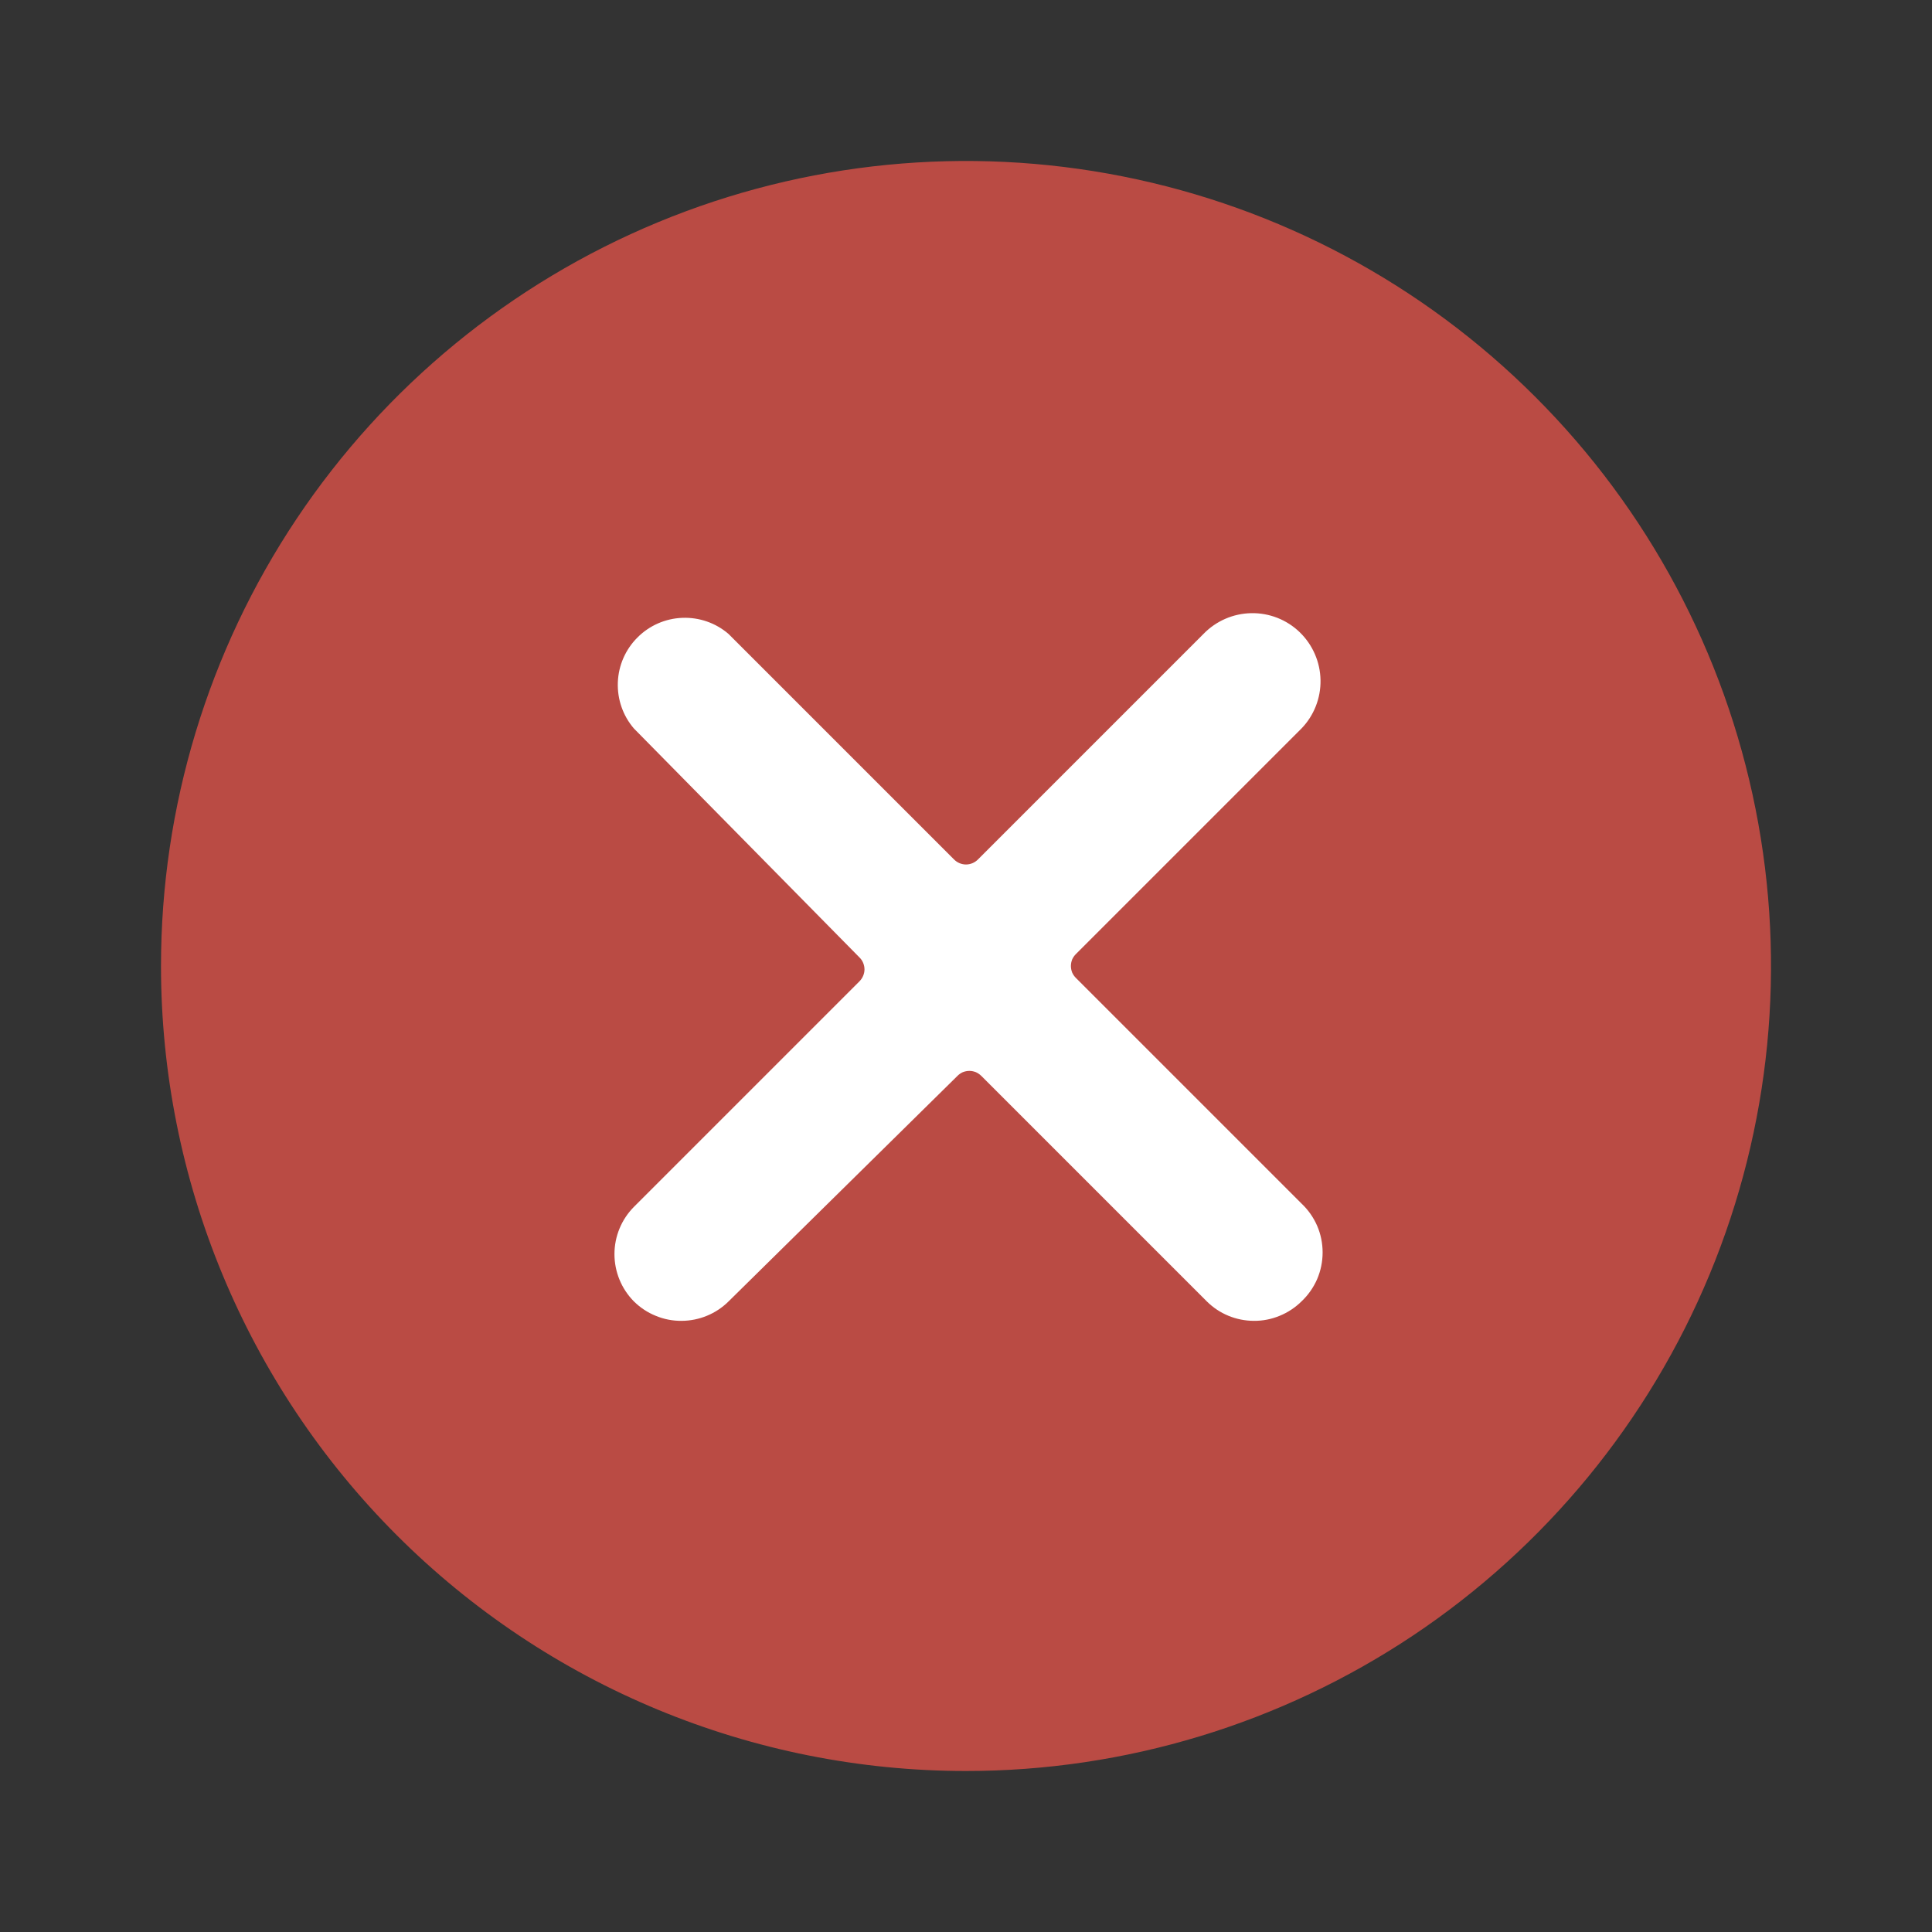
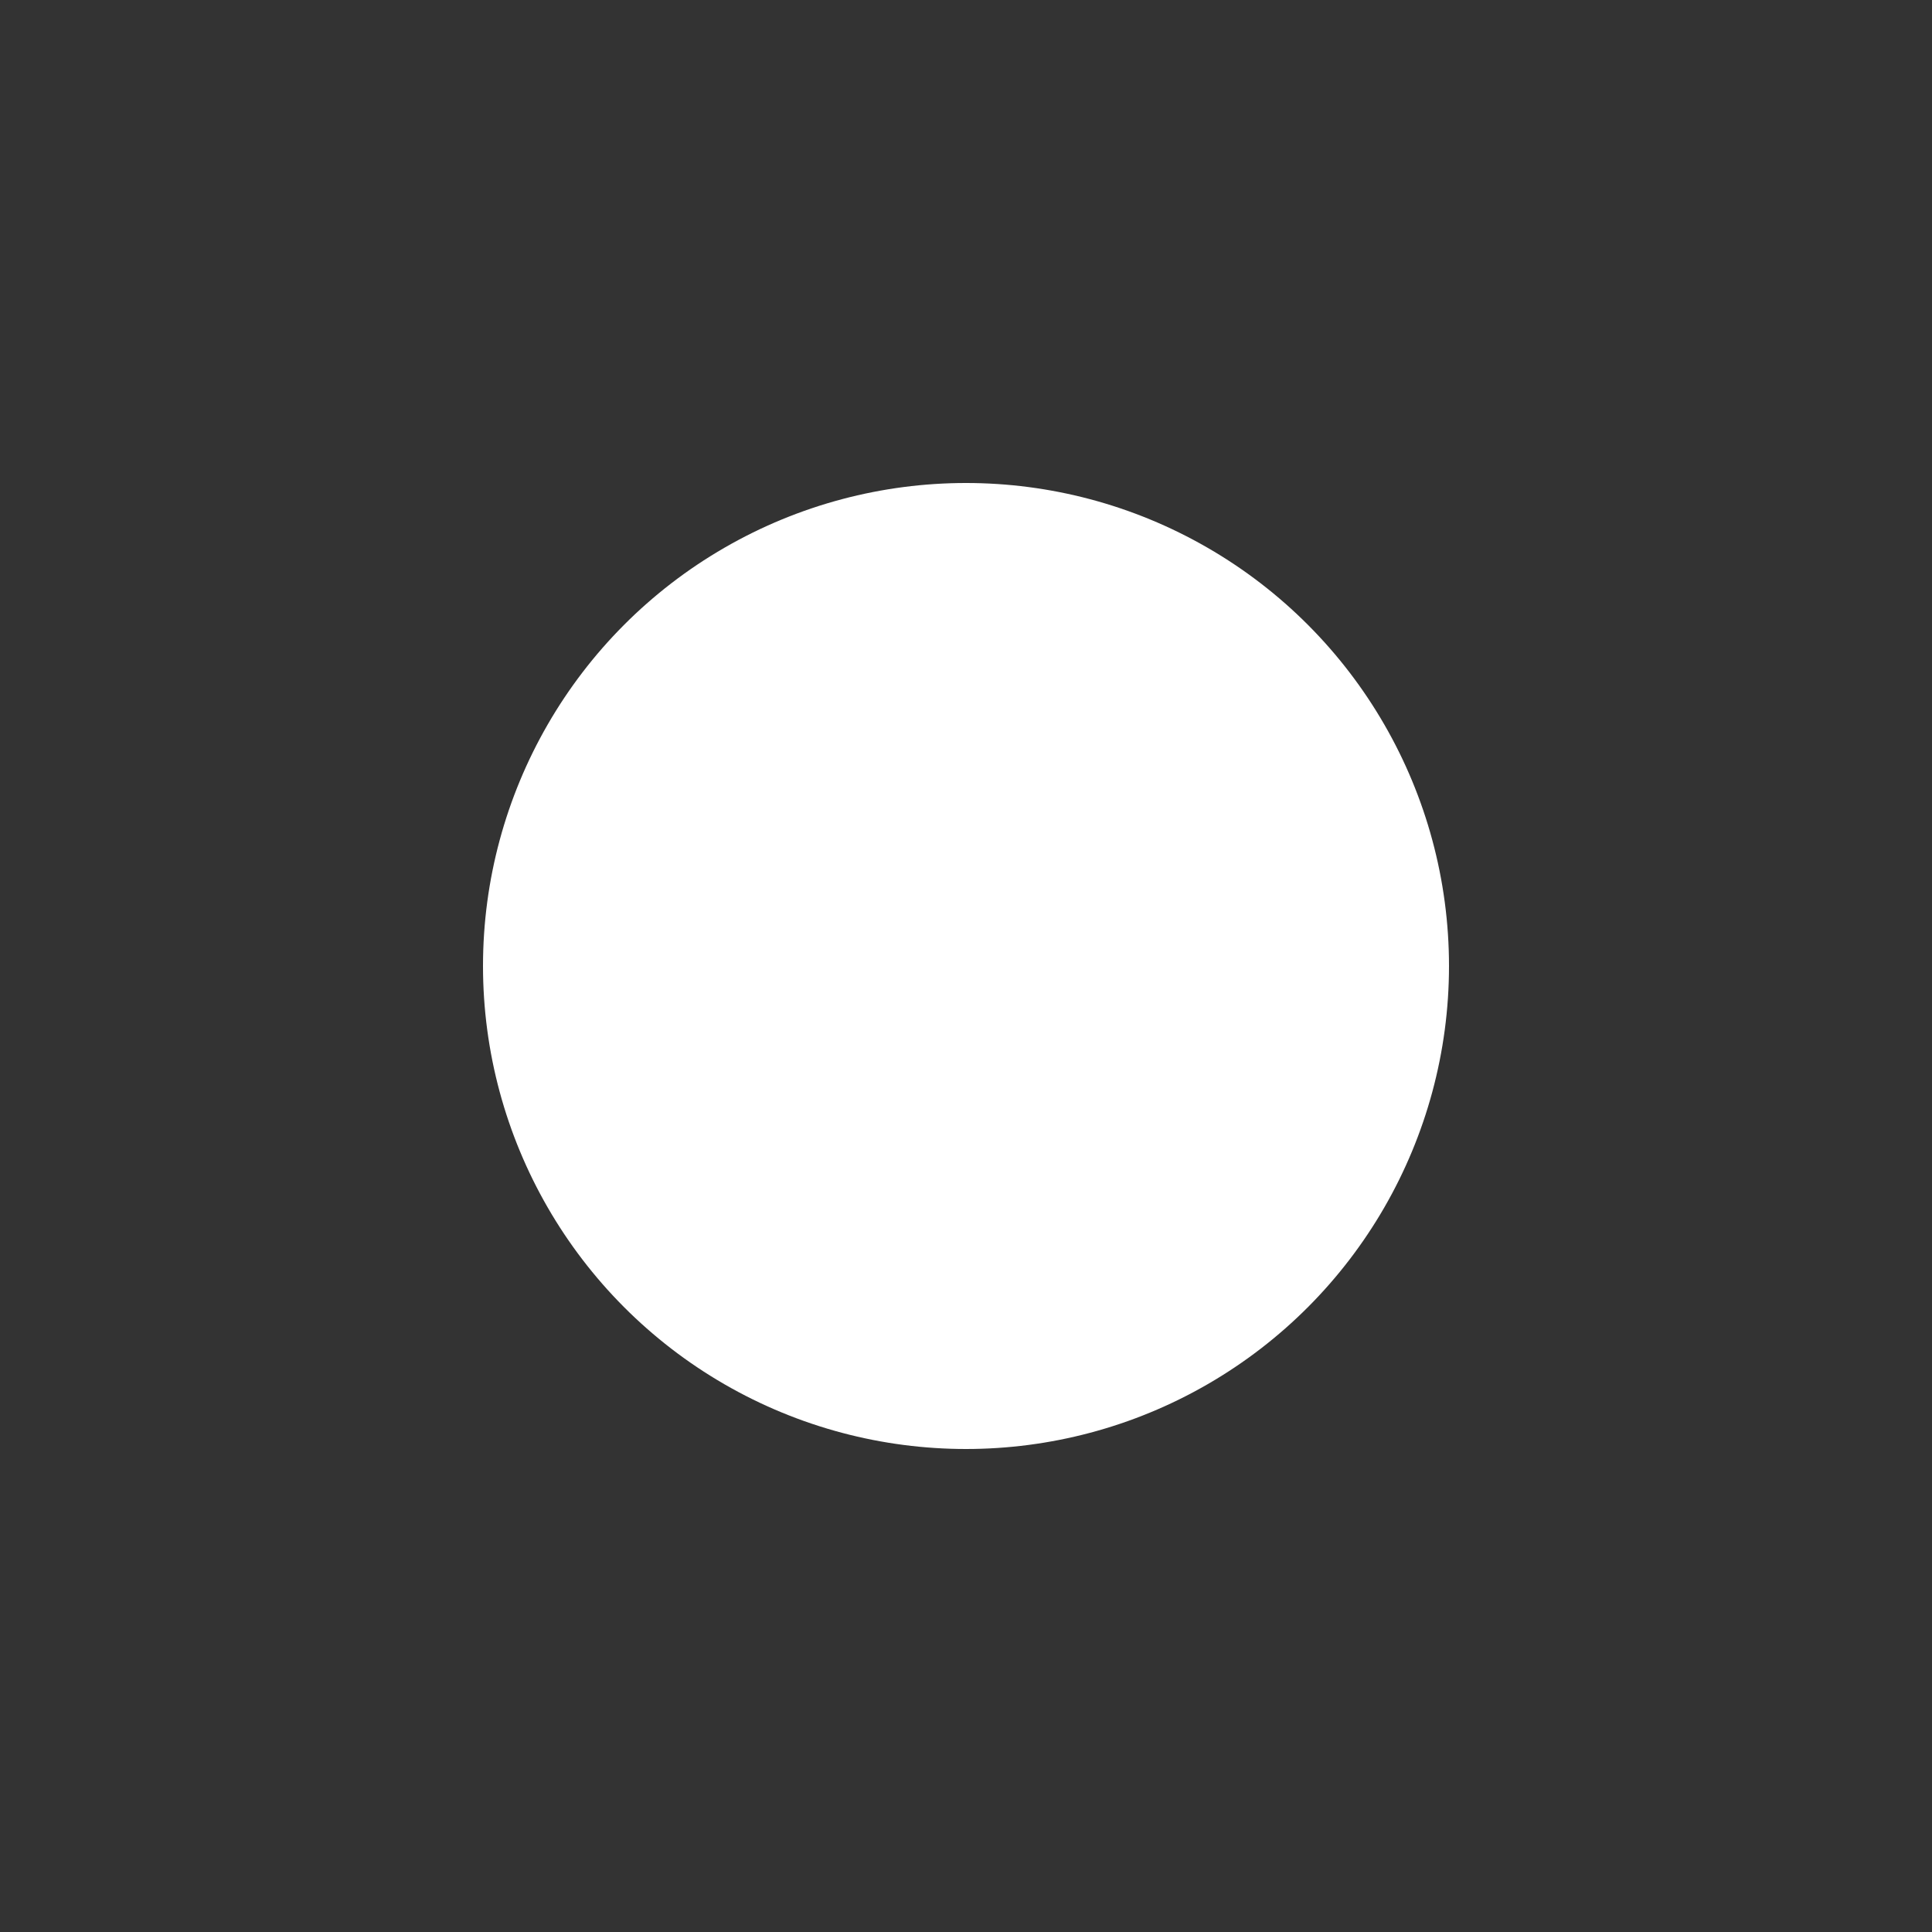
<svg xmlns="http://www.w3.org/2000/svg" width="24" height="24" viewBox="0 0 24 24" fill="none">
  <rect x="0" y="0" width="24" height="24" fill="#333333" stroke="none" />
  <circle cx="12" cy="12" r="6" fill="white" />
-   <path d="M12 22C13.978 22 15.911 21.413 17.556 20.315C19.2 19.216 20.482 17.654 21.239 15.827C21.996 14 22.194 11.989 21.808 10.049C21.422 8.109 20.47 6.327 19.071 4.929C17.672 3.53 15.891 2.578 13.951 2.192C12.011 1.806 10 2.004 8.173 2.761C6.346 3.518 4.784 4.8 3.685 6.444C2.586 8.089 2 10.022 2 12C2 14.652 3.054 17.196 4.929 19.071C6.804 20.946 9.348 22 12 22ZM7.875 9.05C7.738 8.891 7.667 8.686 7.675 8.476C7.683 8.266 7.77 8.067 7.919 7.919C8.067 7.77 8.266 7.683 8.476 7.675C8.686 7.667 8.891 7.738 9.05 7.875L11.85 10.675C11.869 10.695 11.893 10.711 11.918 10.722C11.944 10.733 11.972 10.739 12 10.739C12.028 10.739 12.056 10.733 12.082 10.722C12.107 10.711 12.131 10.695 12.15 10.675L14.95 7.875C15.106 7.714 15.319 7.621 15.544 7.617C15.768 7.613 15.985 7.698 16.146 7.854C16.307 8.01 16.4 8.224 16.404 8.448C16.408 8.672 16.323 8.889 16.167 9.05L13.367 11.85C13.347 11.869 13.331 11.893 13.319 11.918C13.309 11.944 13.303 11.972 13.303 12C13.303 12.028 13.309 12.056 13.319 12.082C13.331 12.107 13.347 12.131 13.367 12.15L16.167 14.95C16.25 15.028 16.316 15.122 16.362 15.227C16.407 15.331 16.43 15.444 16.43 15.558C16.43 15.672 16.407 15.785 16.362 15.89C16.316 15.995 16.25 16.089 16.167 16.167C16.089 16.244 15.996 16.305 15.895 16.346C15.793 16.388 15.685 16.409 15.575 16.408C15.356 16.407 15.147 16.321 14.992 16.167L12.192 13.367C12.172 13.347 12.149 13.331 12.123 13.319C12.097 13.309 12.07 13.303 12.042 13.303C12.014 13.303 11.986 13.309 11.96 13.319C11.934 13.331 11.911 13.347 11.892 13.367L9.05 16.167C8.895 16.321 8.685 16.407 8.467 16.408C8.357 16.409 8.248 16.388 8.147 16.346C8.045 16.305 7.953 16.244 7.875 16.167C7.72 16.011 7.633 15.799 7.633 15.579C7.633 15.359 7.72 15.148 7.875 14.992L10.675 12.192C10.695 12.172 10.711 12.149 10.722 12.123C10.733 12.097 10.739 12.07 10.739 12.042C10.739 12.014 10.733 11.986 10.722 11.96C10.711 11.934 10.695 11.911 10.675 11.892L7.875 9.05Z" fill="#BA4B44" />
</svg>